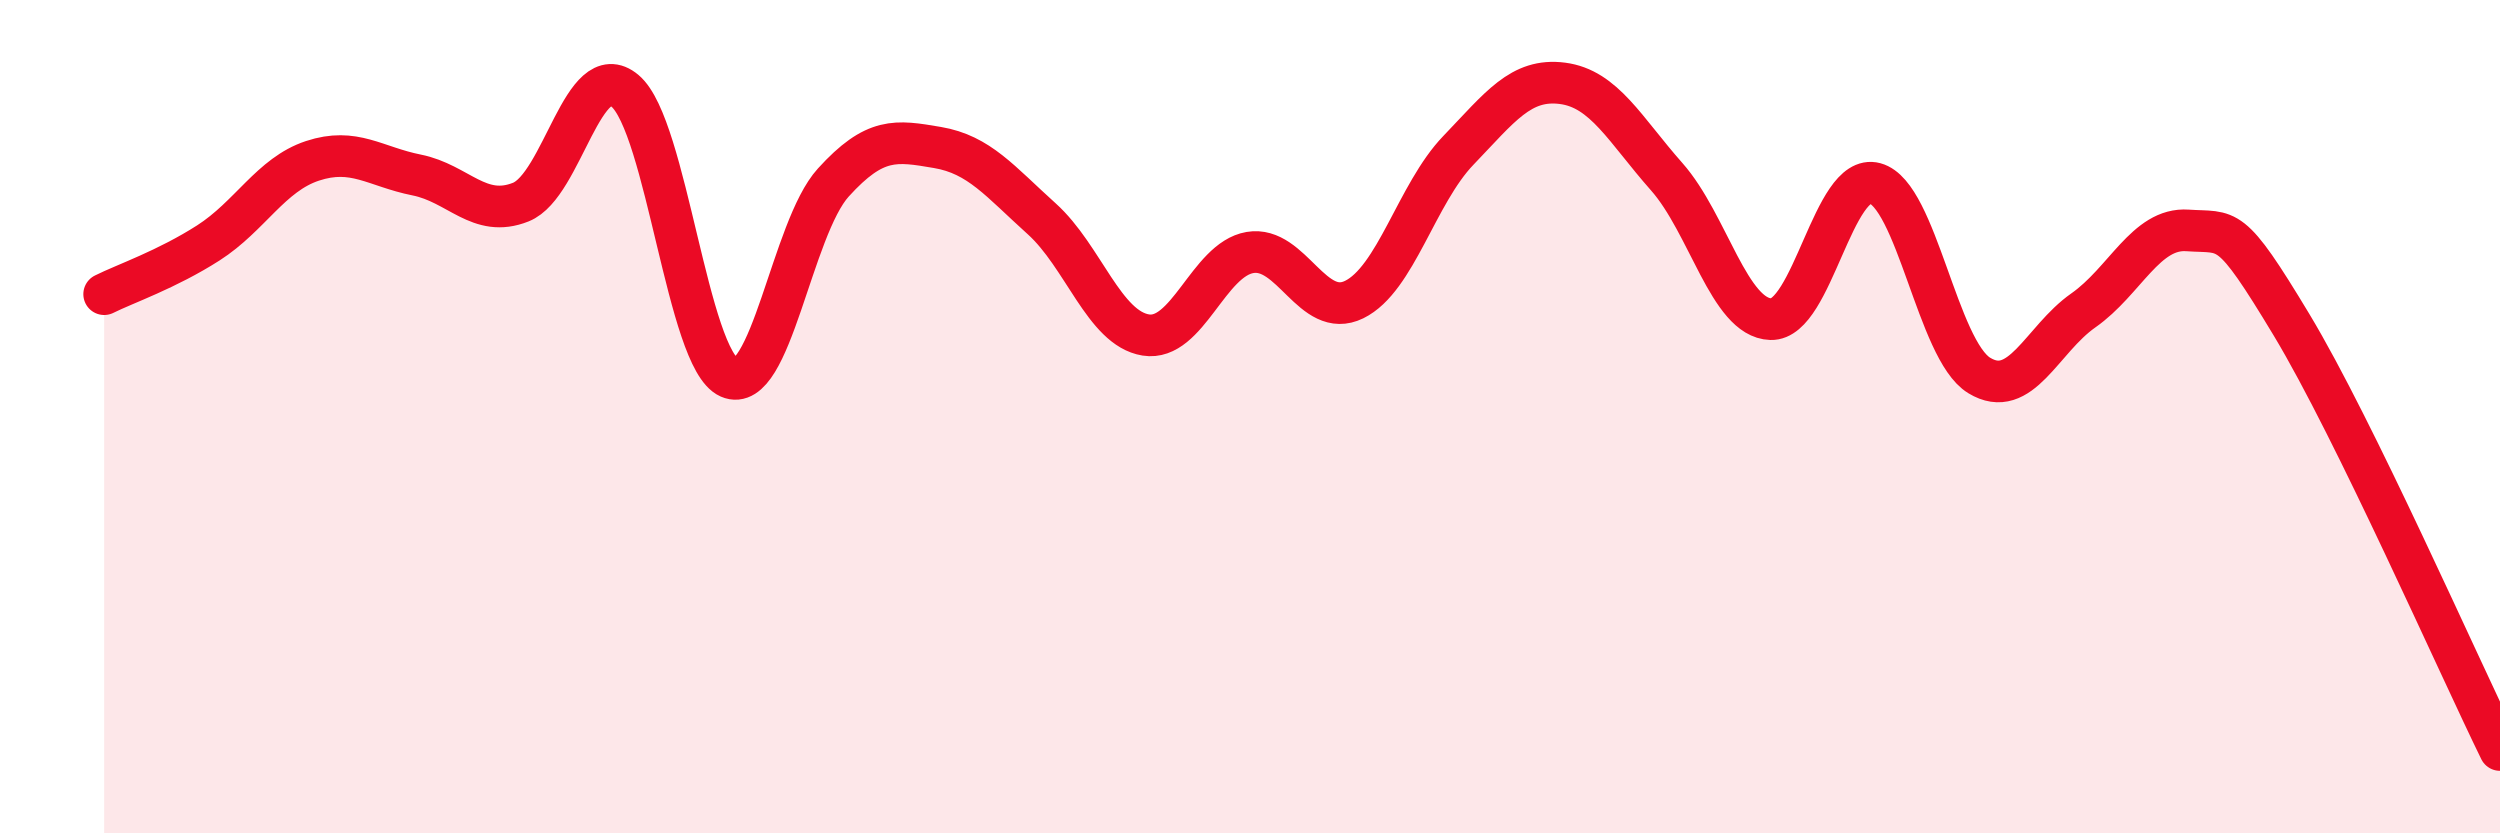
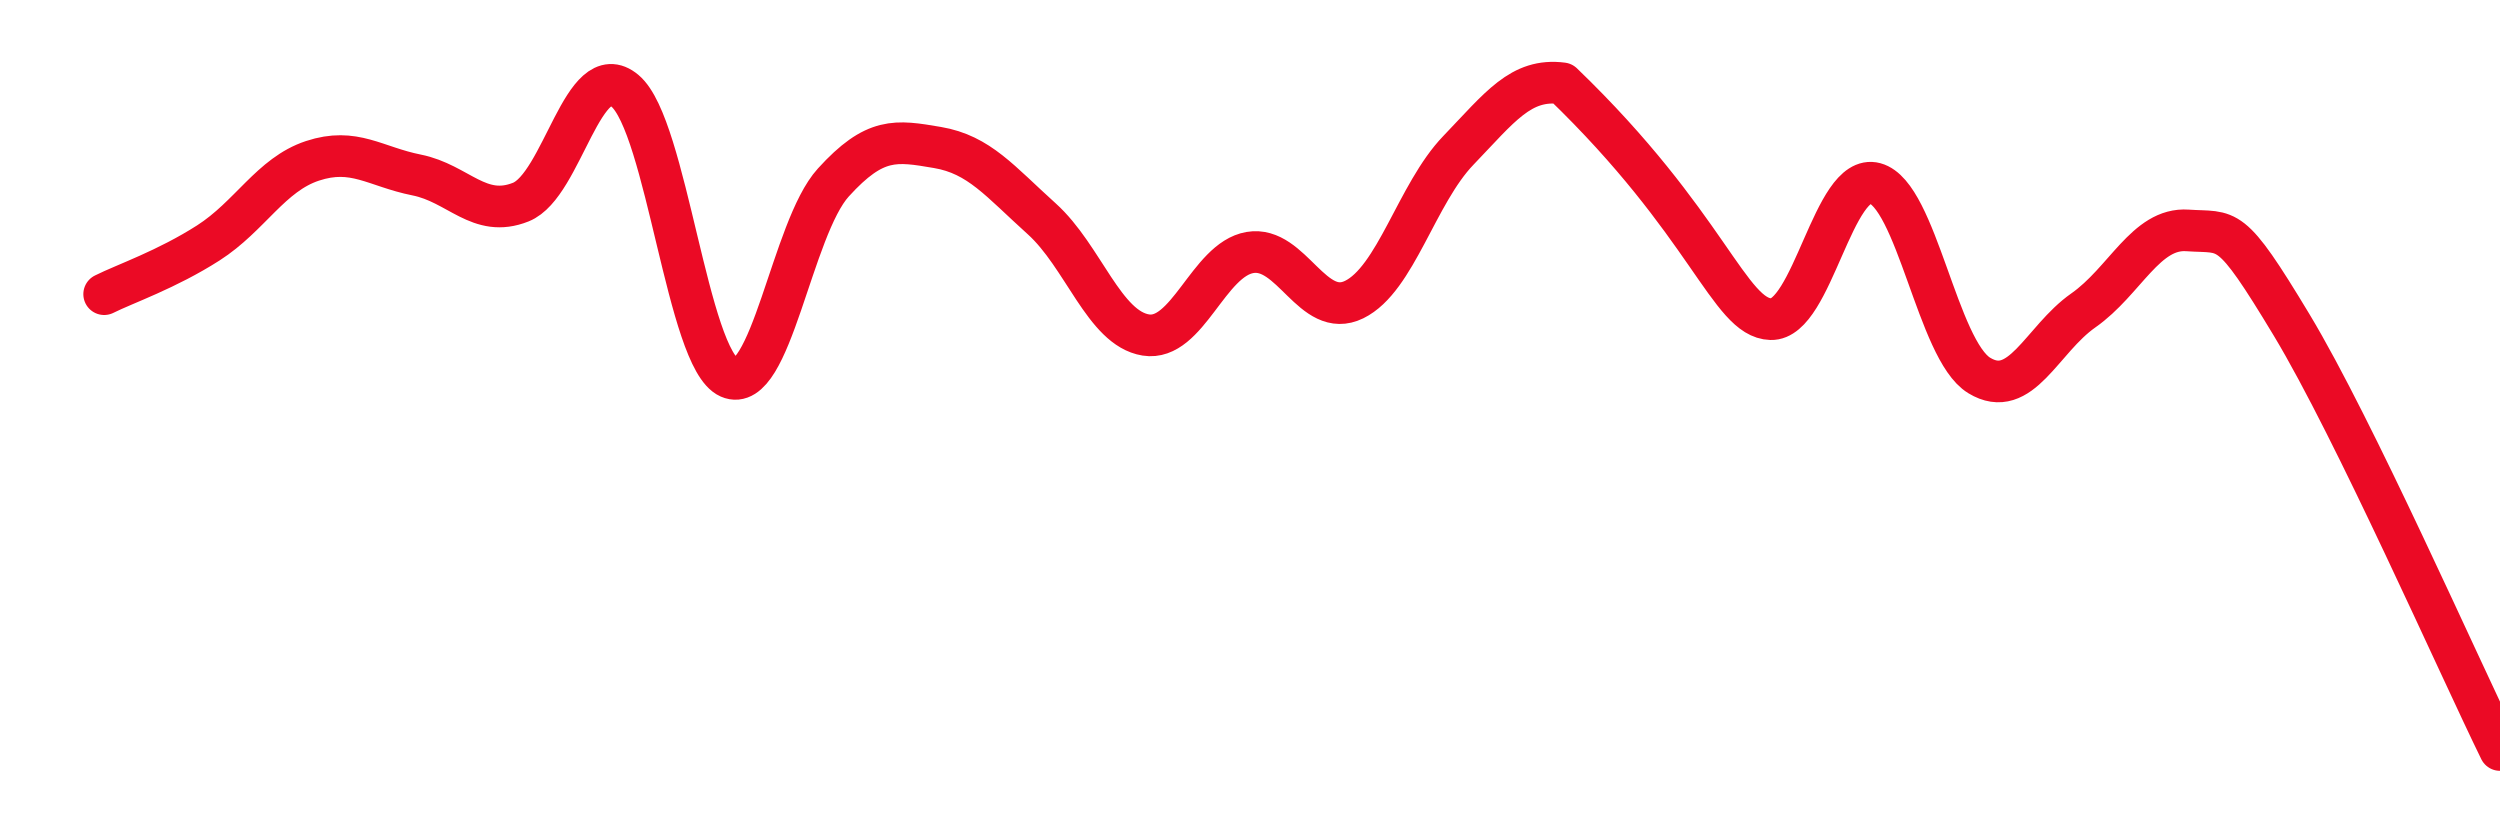
<svg xmlns="http://www.w3.org/2000/svg" width="60" height="20" viewBox="0 0 60 20">
-   <path d="M 2.5,7.06 C 3,6.81 4,6.47 5,5.83 C 6,5.19 6.5,4.19 7.5,3.86 C 8.5,3.53 9,4 10,4.2 C 11,4.4 11.5,5.25 12.5,4.85 C 13.5,4.45 14,1.34 15,2.18 C 16,3.02 16.5,8.62 17.5,9.06 C 18.5,9.5 19,5.48 20,4.38 C 21,3.28 21.5,3.37 22.5,3.54 C 23.5,3.71 24,4.35 25,5.25 C 26,6.15 26.5,7.88 27.5,8.04 C 28.5,8.2 29,6.23 30,6.06 C 31,5.89 31.5,7.68 32.5,7.19 C 33.5,6.7 34,4.65 35,3.61 C 36,2.57 36.5,1.87 37.5,2 C 38.5,2.13 39,3.11 40,4.24 C 41,5.37 41.5,7.63 42.5,7.66 C 43.5,7.69 44,4.13 45,4.4 C 46,4.67 46.5,8.4 47.5,9.01 C 48.5,9.62 49,8.15 50,7.45 C 51,6.75 51.5,5.46 52.5,5.53 C 53.5,5.6 53.5,5.31 55,7.8 C 56.5,10.29 59,15.96 60,18L60 20L2.5 20Z" fill="#EB0A25" opacity="0.1" stroke-linecap="round" stroke-linejoin="round" />
-   <path d="M 2.5,7.06 C 3,6.81 4,6.47 5,5.83 C 6,5.19 6.5,4.19 7.5,3.86 C 8.5,3.53 9,4 10,4.2 C 11,4.4 11.5,5.25 12.5,4.85 C 13.5,4.45 14,1.34 15,2.18 C 16,3.02 16.5,8.62 17.5,9.06 C 18.5,9.5 19,5.48 20,4.38 C 21,3.28 21.5,3.37 22.5,3.54 C 23.5,3.71 24,4.35 25,5.25 C 26,6.15 26.5,7.88 27.5,8.04 C 28.5,8.2 29,6.23 30,6.06 C 31,5.89 31.5,7.68 32.5,7.19 C 33.5,6.7 34,4.65 35,3.61 C 36,2.57 36.5,1.87 37.5,2 C 38.5,2.13 39,3.11 40,4.24 C 41,5.37 41.5,7.63 42.5,7.66 C 43.5,7.69 44,4.13 45,4.4 C 46,4.67 46.5,8.4 47.5,9.01 C 48.5,9.62 49,8.15 50,7.45 C 51,6.75 51.5,5.46 52.5,5.53 C 53.5,5.6 53.5,5.31 55,7.8 C 56.5,10.29 59,15.96 60,18" stroke="#EB0A25" stroke-width="1" fill="none" stroke-linecap="round" stroke-linejoin="round" />
+   <path d="M 2.5,7.06 C 3,6.81 4,6.47 5,5.83 C 6,5.19 6.5,4.19 7.5,3.86 C 8.5,3.53 9,4 10,4.2 C 11,4.4 11.5,5.25 12.5,4.85 C 13.5,4.45 14,1.34 15,2.18 C 16,3.02 16.5,8.62 17.5,9.06 C 18.5,9.5 19,5.48 20,4.38 C 21,3.28 21.5,3.37 22.5,3.54 C 23.5,3.71 24,4.35 25,5.25 C 26,6.15 26.5,7.88 27.5,8.04 C 28.5,8.2 29,6.23 30,6.06 C 31,5.89 31.5,7.68 32.5,7.19 C 33.5,6.7 34,4.65 35,3.61 C 36,2.57 36.5,1.87 37.5,2 C 41,5.37 41.5,7.63 42.5,7.66 C 43.5,7.69 44,4.13 45,4.4 C 46,4.67 46.5,8.4 47.5,9.01 C 48.5,9.62 49,8.15 50,7.45 C 51,6.75 51.5,5.46 52.5,5.53 C 53.5,5.6 53.5,5.31 55,7.8 C 56.5,10.29 59,15.96 60,18" stroke="#EB0A25" stroke-width="1" fill="none" stroke-linecap="round" stroke-linejoin="round" />
</svg>